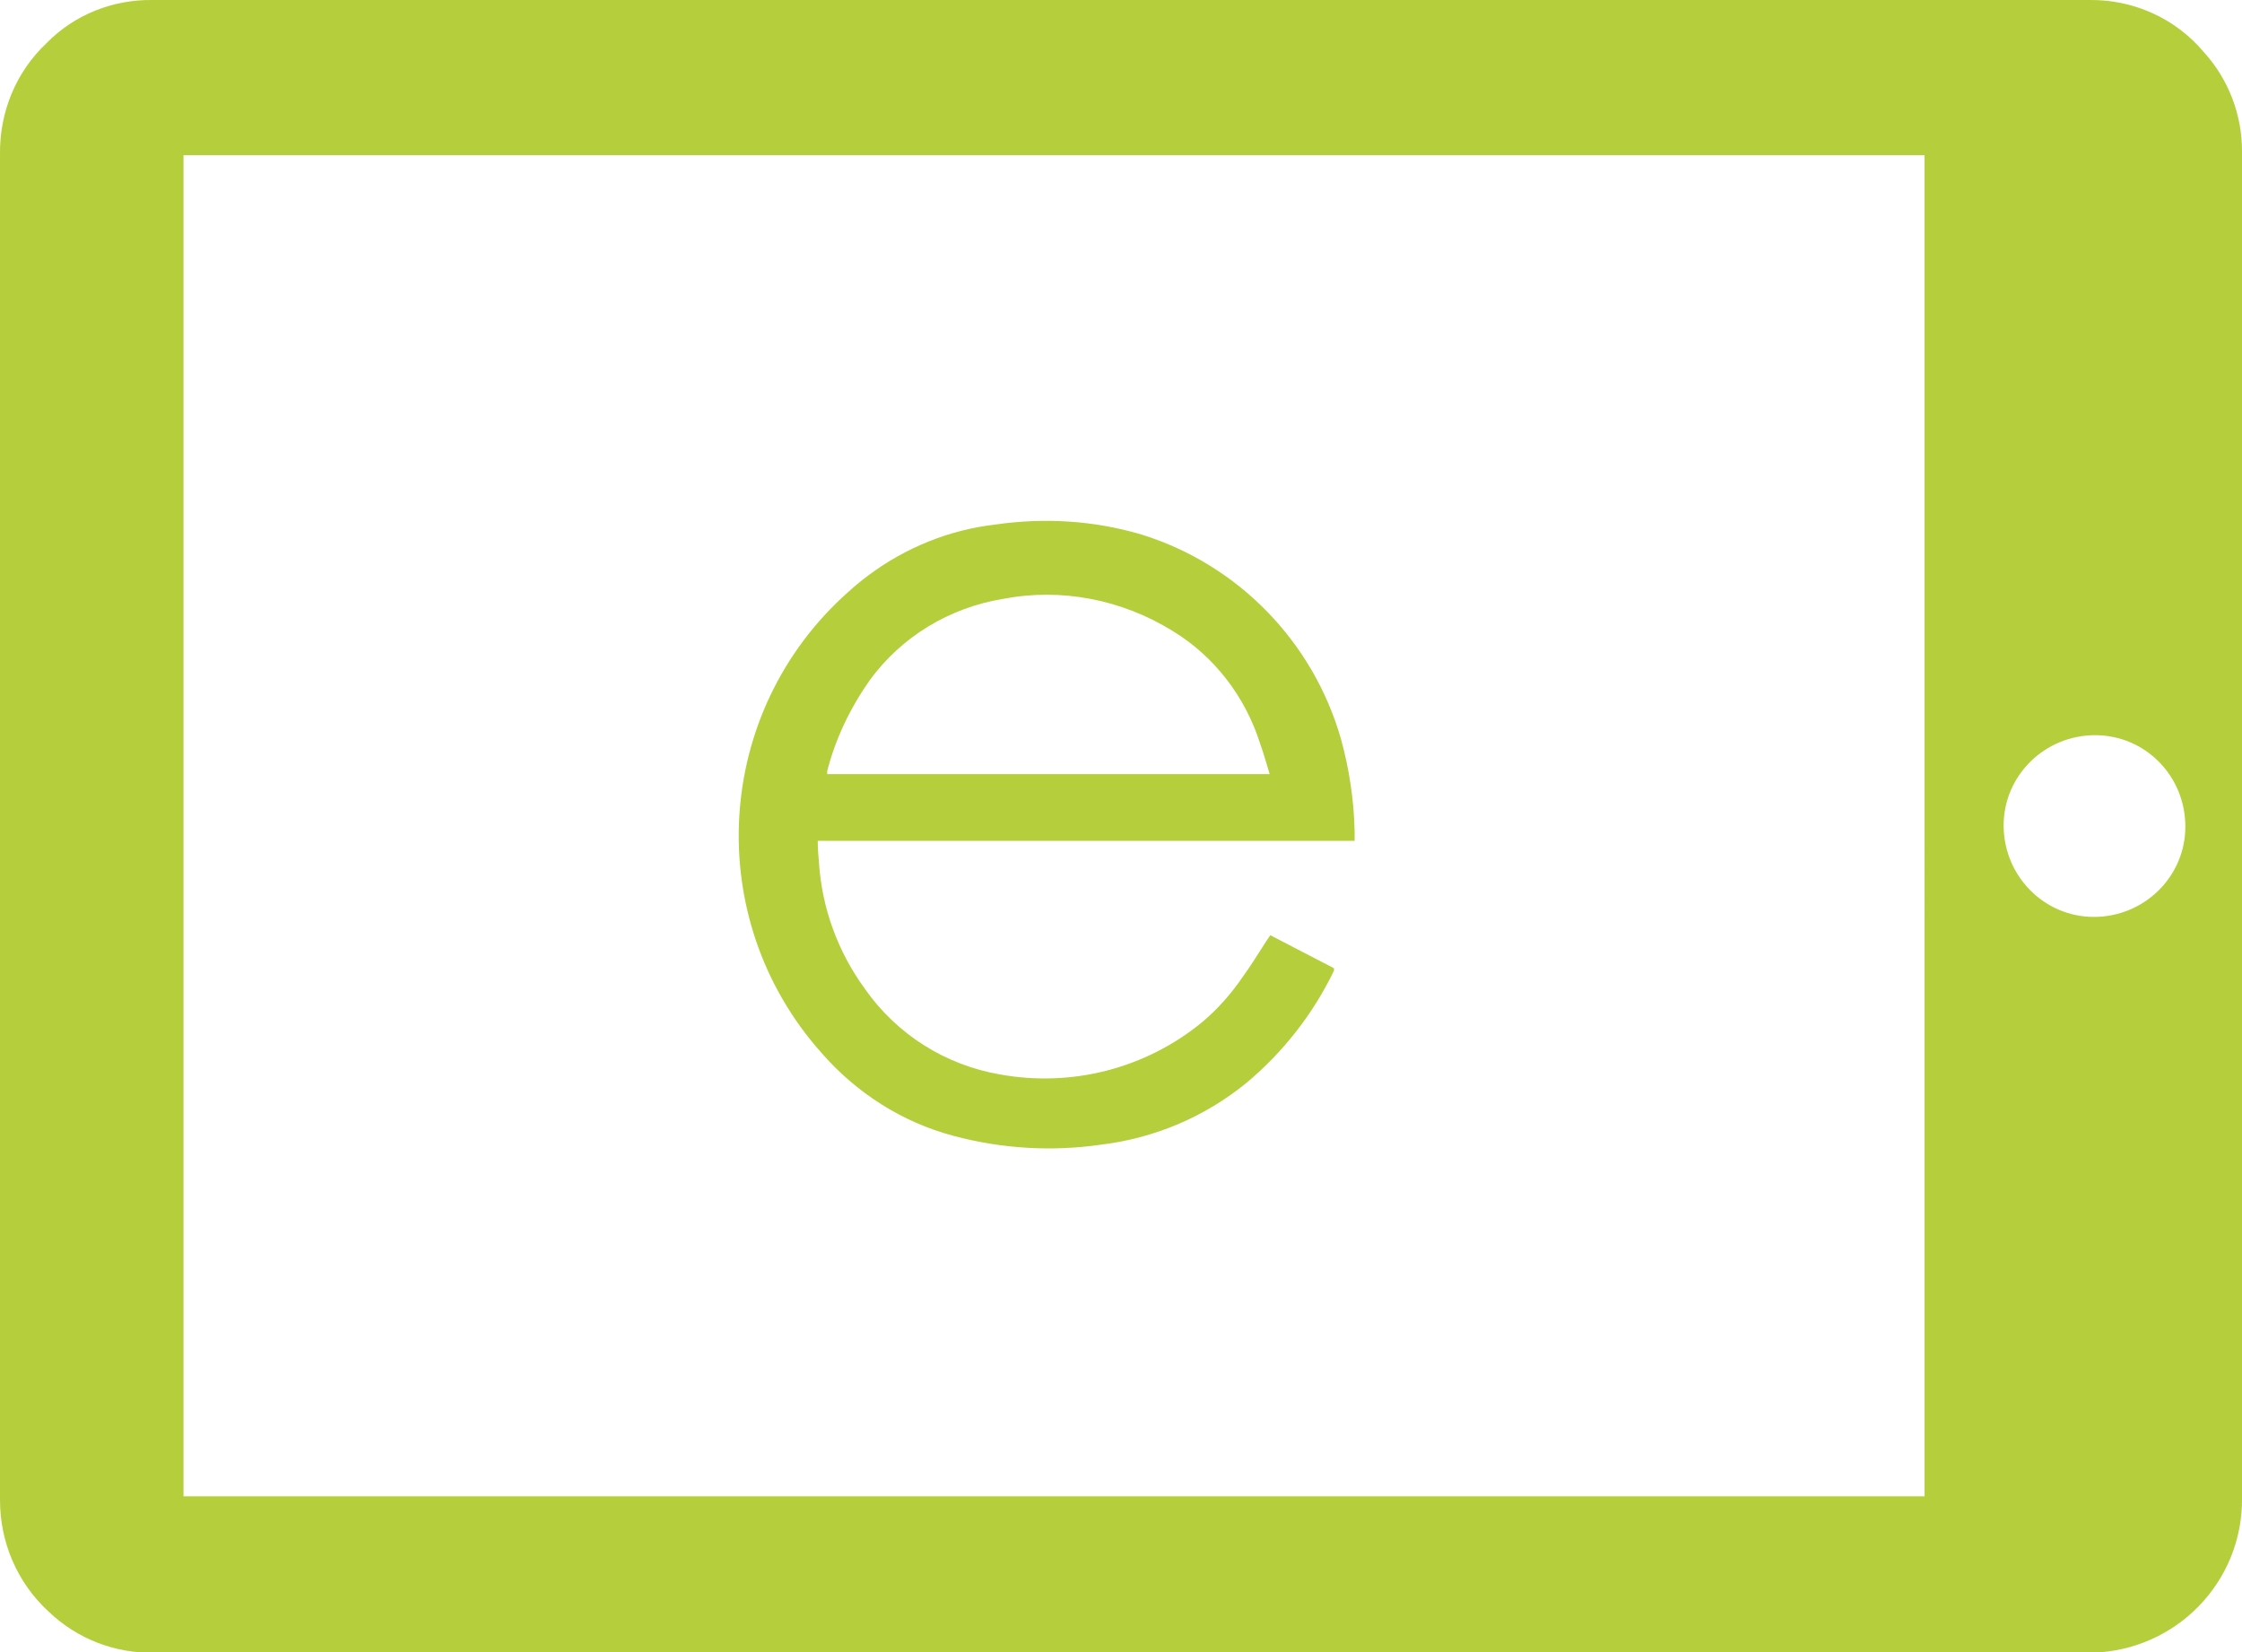
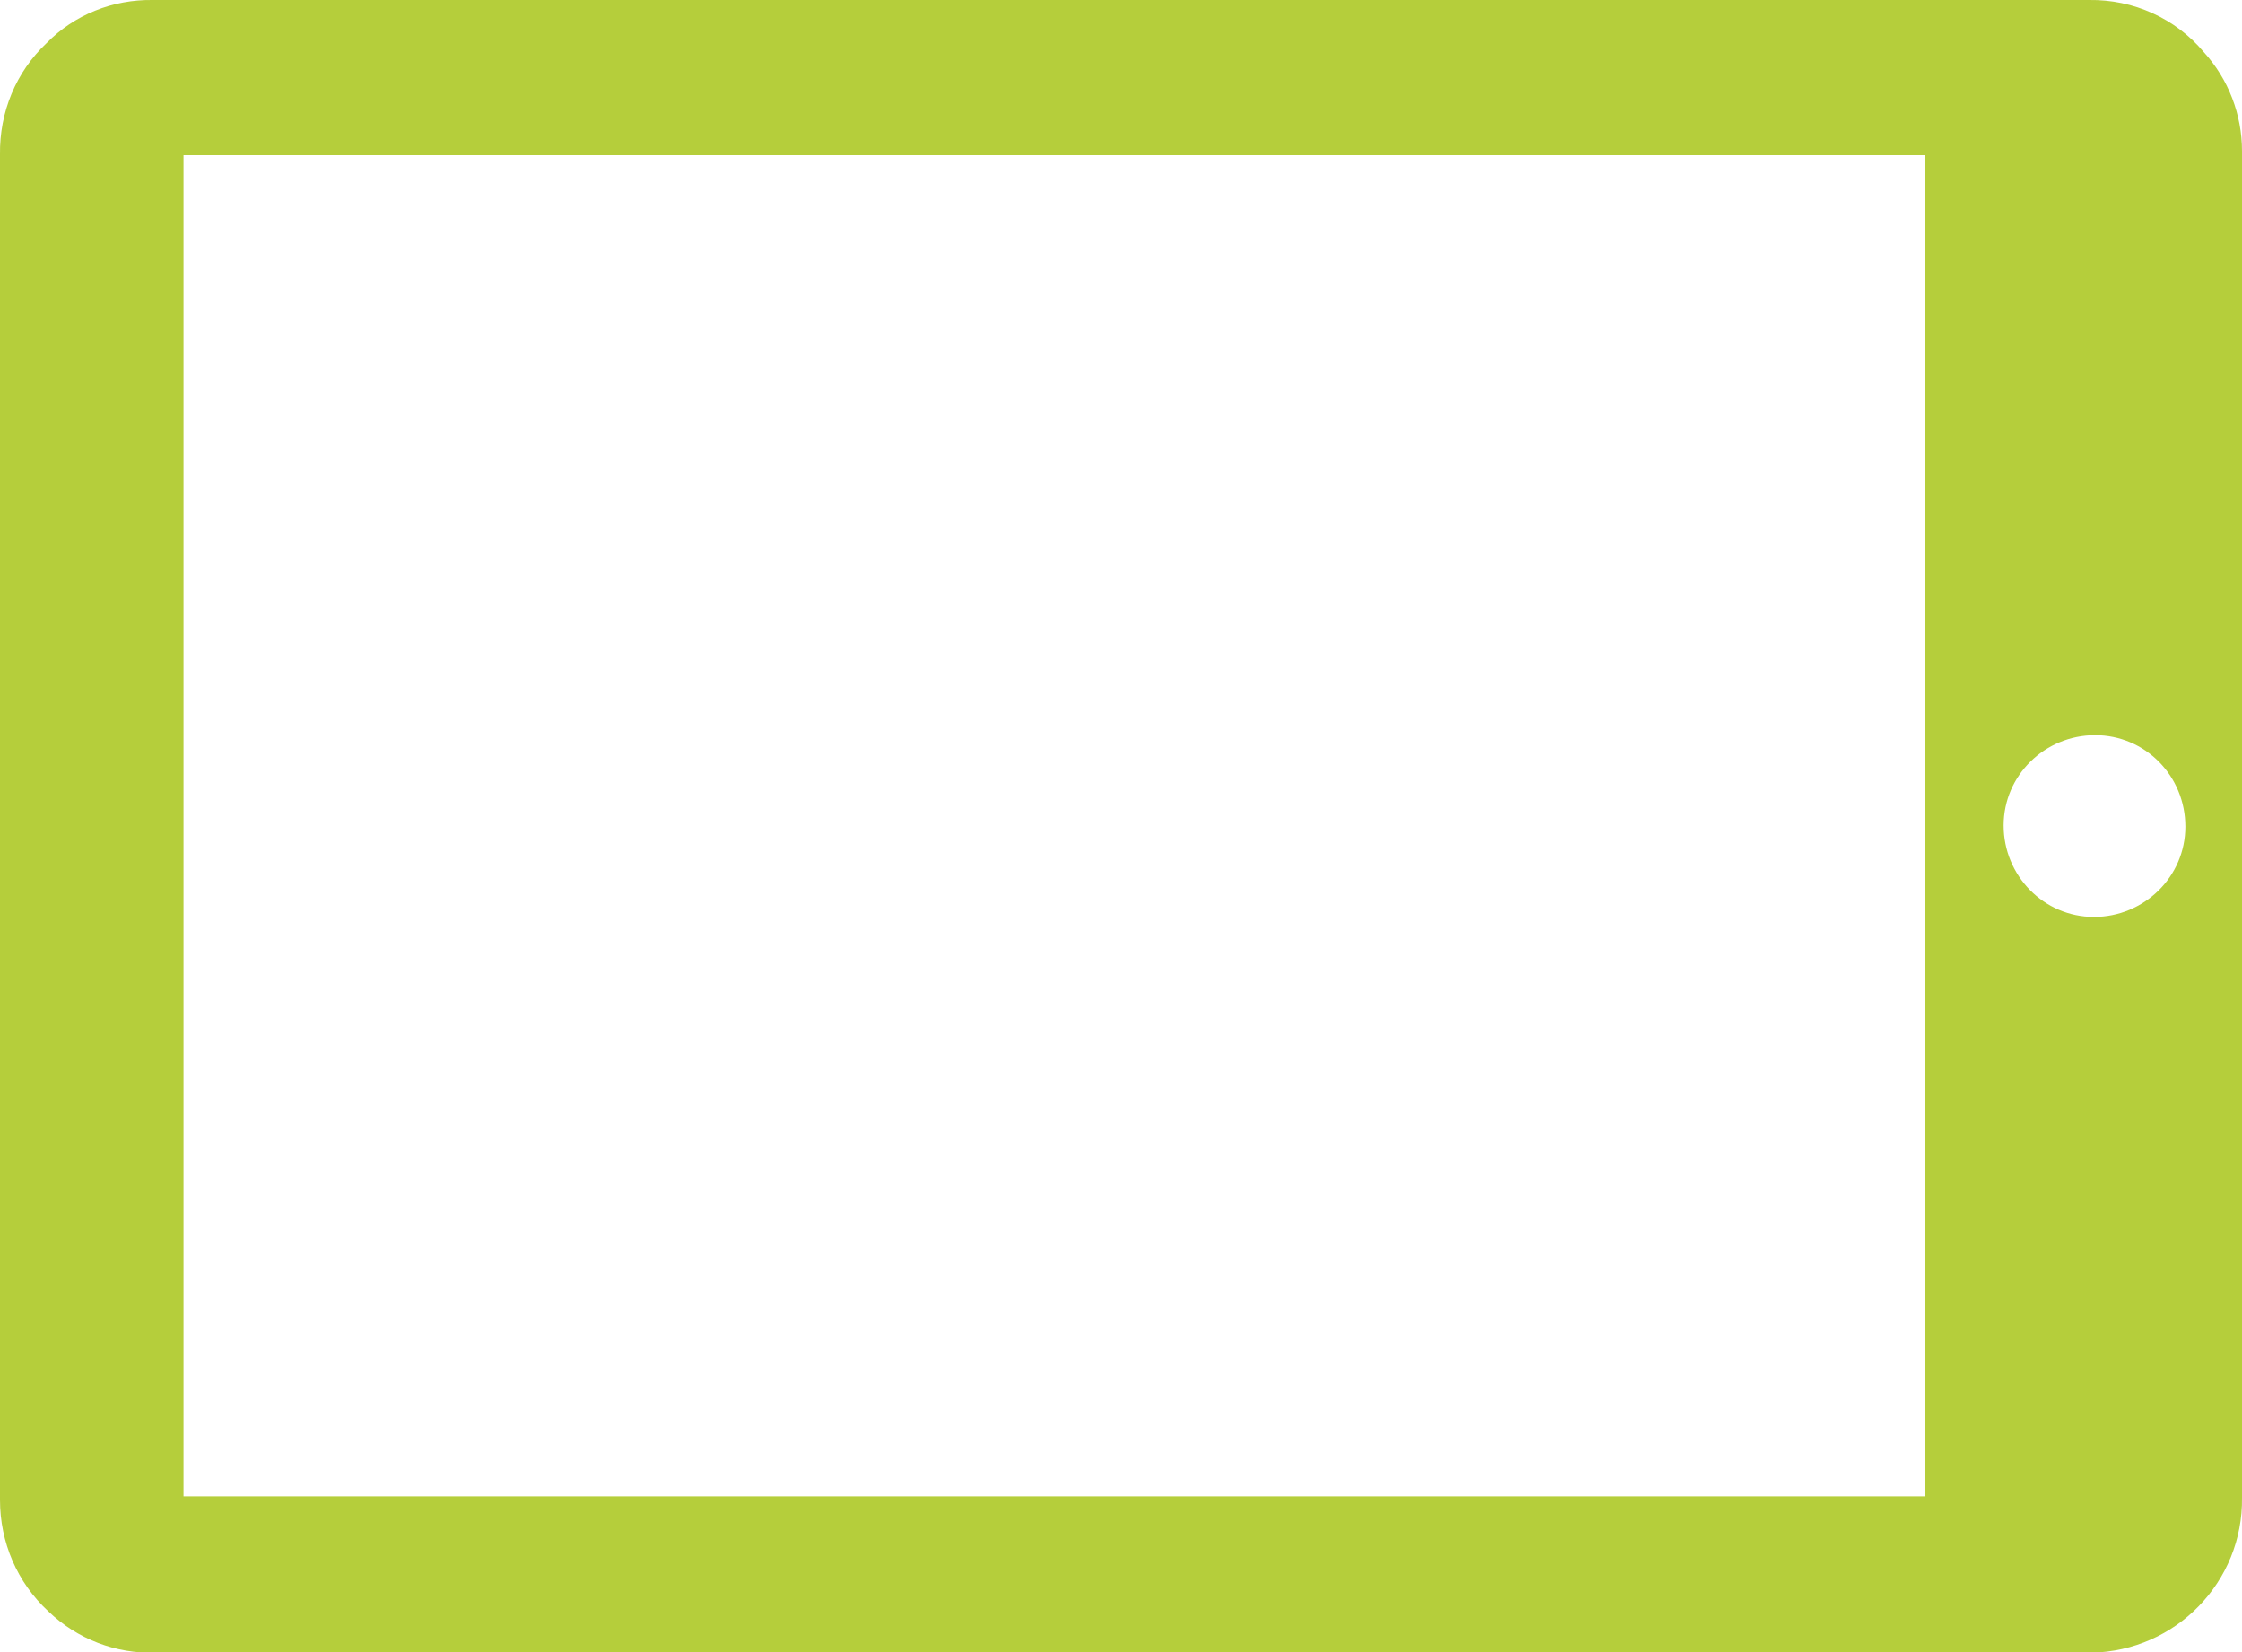
<svg xmlns="http://www.w3.org/2000/svg" id="a" width="38" height="28" viewBox="0 0 38 28">
  <path d="M19.01,0h16.4c.75-.01,1.46,.31,1.94,.88,.42,.46,.65,1.06,.65,1.68,0,.02,0,.05,0,.07,0,7.58,0,15.17,0,22.75,.02,1.43-1.12,2.6-2.55,2.63-.03,0-.06,0-.09,0-10.91,0-21.81,0-32.72,0-.68,.02-1.33-.23-1.82-.7C.29,26.82,0,26.14,0,25.42c0-1.82,0-3.65,0-5.47C0,14.17,0,8.39,0,2.62-.01,1.9,.27,1.22,.79,.73,1.26,.25,1.91-.01,2.59,0c5.47,0,10.94,0,16.42,0Zm13.61,2.63H3.11V25.36h29.51V2.63Zm2.89,9.83c-.85,0-1.55,.68-1.55,1.53s.68,1.55,1.53,1.55,1.55-.68,1.55-1.53h0c0-.86-.68-1.55-1.53-1.55Z" fill="#b5ce3b" />
-   <path d="M13.86,14.25c0,.13,.01,.25,.02,.36,.05,.78,.32,1.52,.78,2.15,.54,.77,1.36,1.29,2.29,1.45,1.22,.22,2.47-.1,3.43-.89,.26-.22,.49-.48,.68-.76,.14-.19,.26-.39,.39-.59l.08-.12,1.08,.56s0,.03,0,.04c-.35,.73-.86,1.38-1.48,1.9-.71,.58-1.56,.94-2.47,1.05-.83,.12-1.68,.07-2.5-.15-.87-.23-1.65-.73-2.24-1.41-2.03-2.28-1.83-5.78,.46-7.81h0c.11-.1,.22-.19,.34-.28,.63-.47,1.37-.77,2.15-.86,.83-.12,1.67-.07,2.48,.17,1.64,.51,2.91,1.82,3.38,3.47,.14,.51,.22,1.04,.23,1.57,0,.04,0,.09,0,.15-1.01,0-2.02,0-3.02,0-1.01,0-2.01,0-3.02,0h-3.04Zm7.66-1.13c-.06-.19-.1-.35-.16-.51-.25-.8-.78-1.49-1.49-1.92-.86-.53-1.88-.73-2.87-.54-.91,.15-1.72,.64-2.26,1.38-.33,.47-.58,.99-.72,1.54,0,.02,0,.04,0,.05h7.51Z" fill="#b5ce3b" />
</svg>